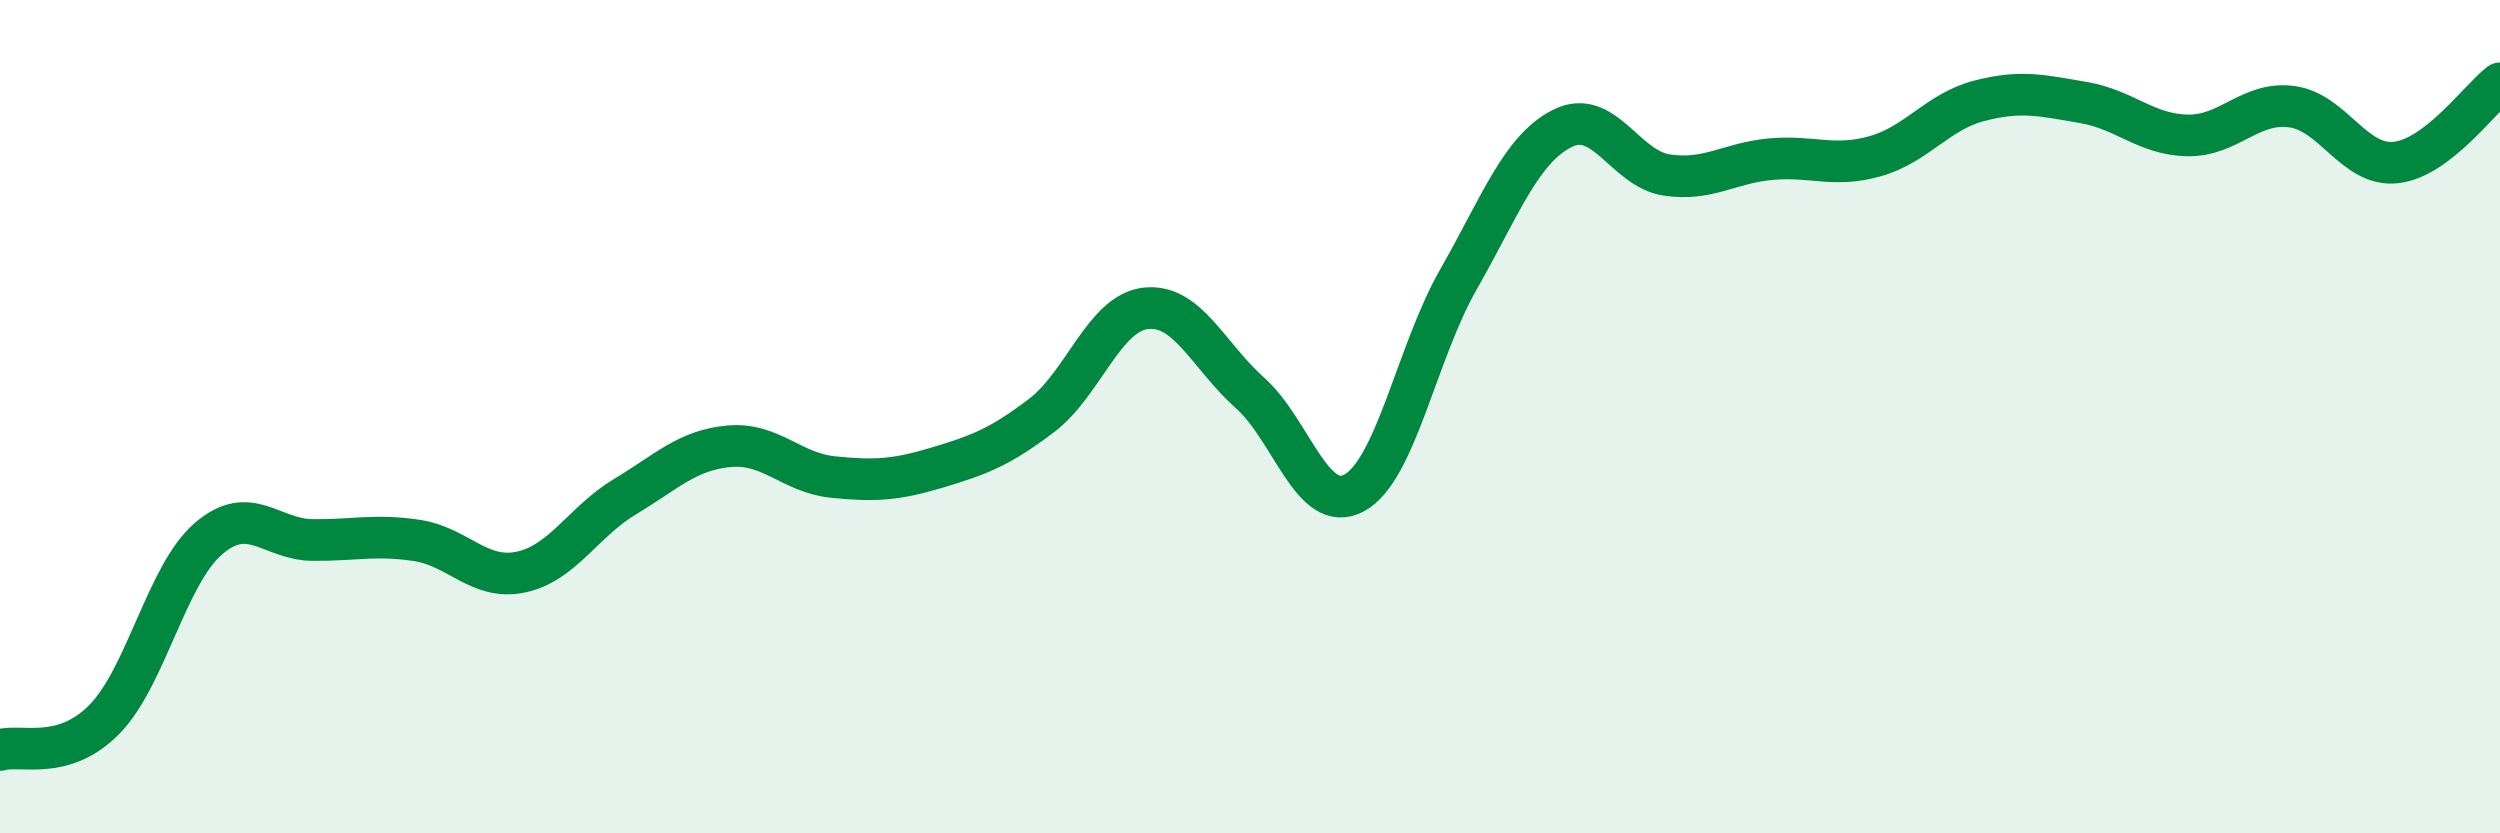
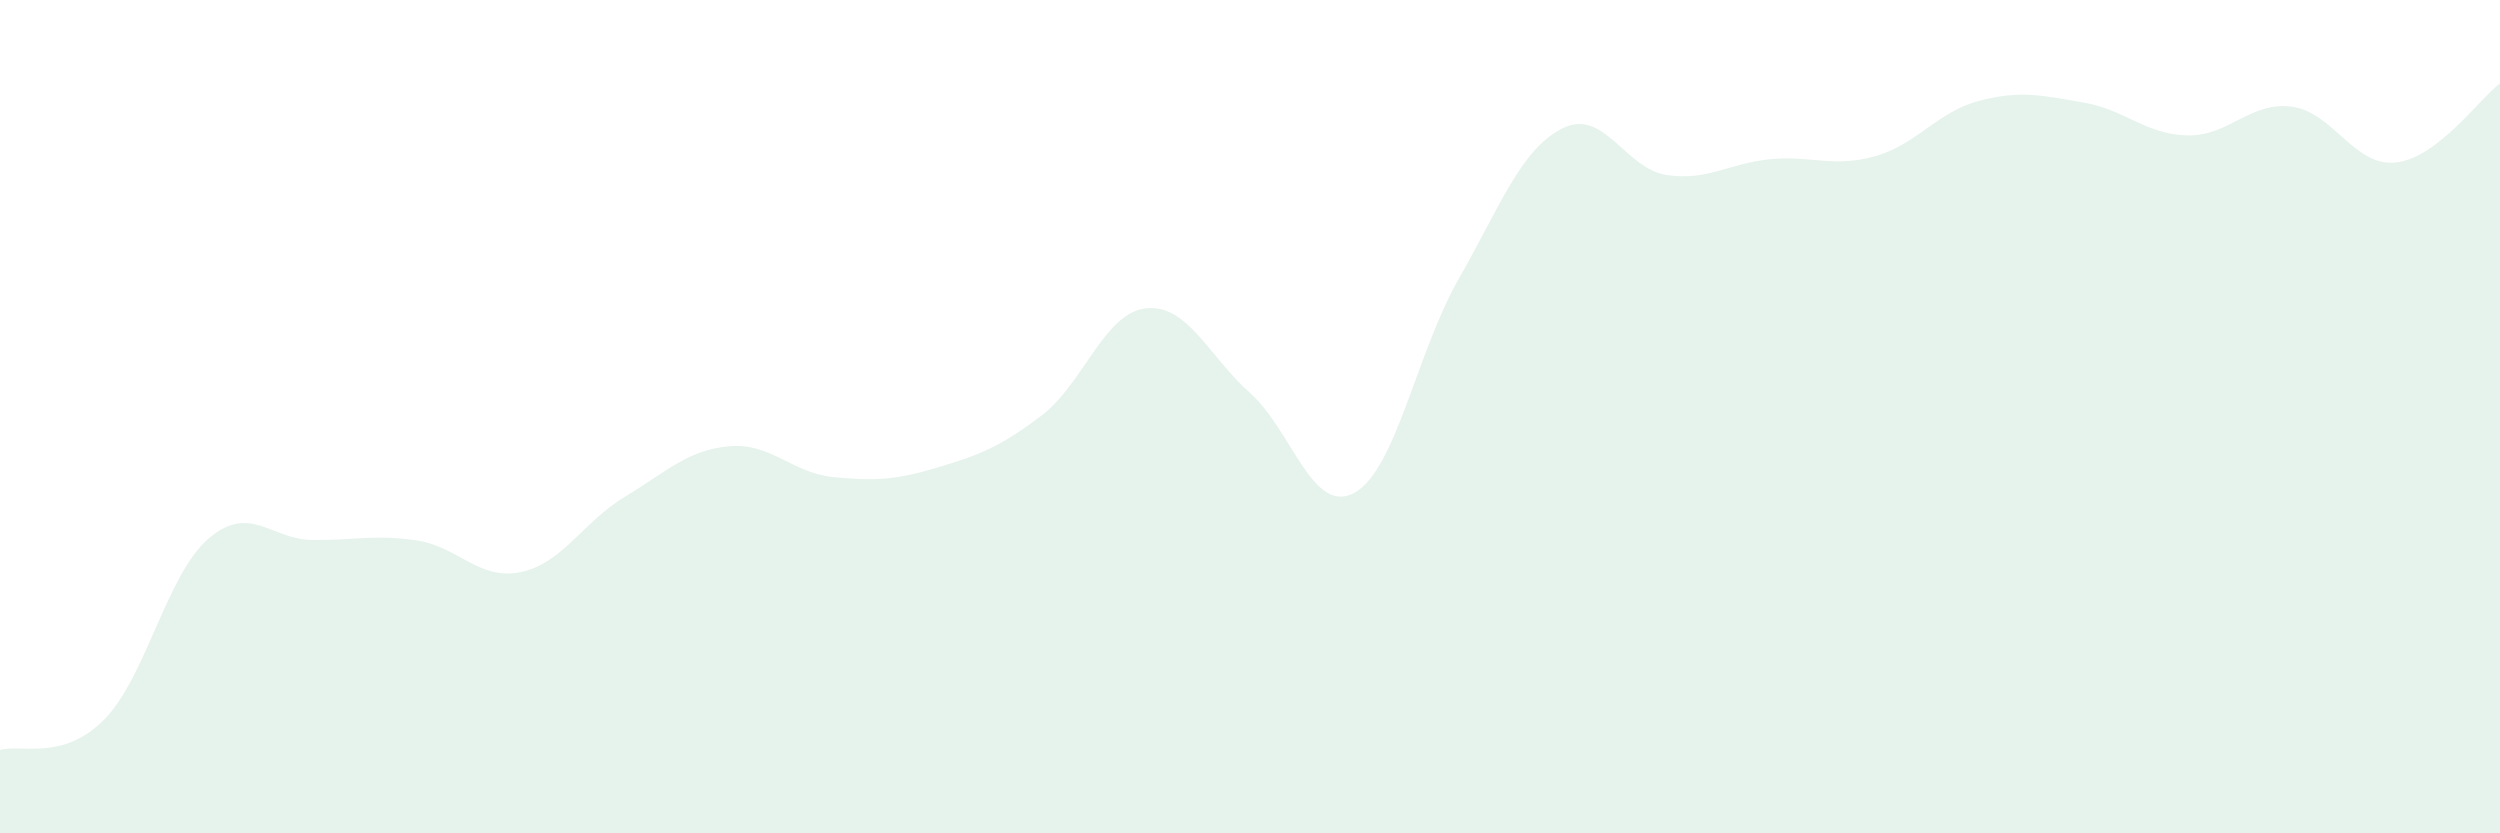
<svg xmlns="http://www.w3.org/2000/svg" width="60" height="20" viewBox="0 0 60 20">
  <path d="M 0,18 C 0.5,17.85 1.5,18.28 2.5,17.27 C 3.5,16.26 4,13.79 5,12.93 C 6,12.07 6.5,12.95 7.5,12.96 C 8.5,12.97 9,12.82 10,12.97 C 11,13.12 11.5,13.94 12.5,13.73 C 13.5,13.52 14,12.52 15,11.92 C 16,11.32 16.5,10.8 17.5,10.71 C 18.5,10.62 19,11.35 20,11.45 C 21,11.55 21.5,11.52 22.5,11.22 C 23.5,10.92 24,10.73 25,9.97 C 26,9.21 26.5,7.51 27.5,7.4 C 28.5,7.29 29,8.54 30,9.43 C 31,10.32 31.5,12.37 32.5,11.83 C 33.5,11.29 34,8.46 35,6.71 C 36,4.96 36.5,3.58 37.5,3.08 C 38.5,2.58 39,4.05 40,4.2 C 41,4.35 41.5,3.91 42.5,3.82 C 43.5,3.73 44,4.03 45,3.75 C 46,3.47 46.5,2.68 47.5,2.42 C 48.5,2.16 49,2.29 50,2.46 C 51,2.63 51.5,3.23 52.5,3.25 C 53.5,3.27 54,2.43 55,2.56 C 56,2.69 56.5,4.01 57.5,3.9 C 58.5,3.79 59.5,2.38 60,2L60 20L0 20Z" fill="#008740" opacity="0.1" stroke-linecap="round" stroke-linejoin="round" />
-   <path d="M 0,18 C 0.5,17.85 1.5,18.28 2.5,17.27 C 3.5,16.26 4,13.79 5,12.93 C 6,12.07 6.5,12.95 7.5,12.96 C 8.5,12.97 9,12.82 10,12.97 C 11,13.12 11.5,13.94 12.5,13.73 C 13.5,13.52 14,12.52 15,11.92 C 16,11.32 16.5,10.8 17.5,10.71 C 18.5,10.62 19,11.35 20,11.45 C 21,11.55 21.5,11.52 22.5,11.22 C 23.5,10.92 24,10.73 25,9.97 C 26,9.21 26.5,7.51 27.5,7.4 C 28.5,7.29 29,8.54 30,9.43 C 31,10.32 31.5,12.37 32.5,11.83 C 33.5,11.29 34,8.46 35,6.71 C 36,4.96 36.5,3.58 37.5,3.08 C 38.5,2.58 39,4.05 40,4.2 C 41,4.35 41.5,3.91 42.5,3.82 C 43.5,3.73 44,4.03 45,3.75 C 46,3.47 46.5,2.68 47.5,2.42 C 48.5,2.16 49,2.29 50,2.46 C 51,2.63 51.5,3.23 52.5,3.25 C 53.5,3.27 54,2.43 55,2.56 C 56,2.69 56.5,4.01 57.5,3.9 C 58.5,3.79 59.5,2.38 60,2" stroke="#008740" stroke-width="1" fill="none" stroke-linecap="round" stroke-linejoin="round" />
</svg>